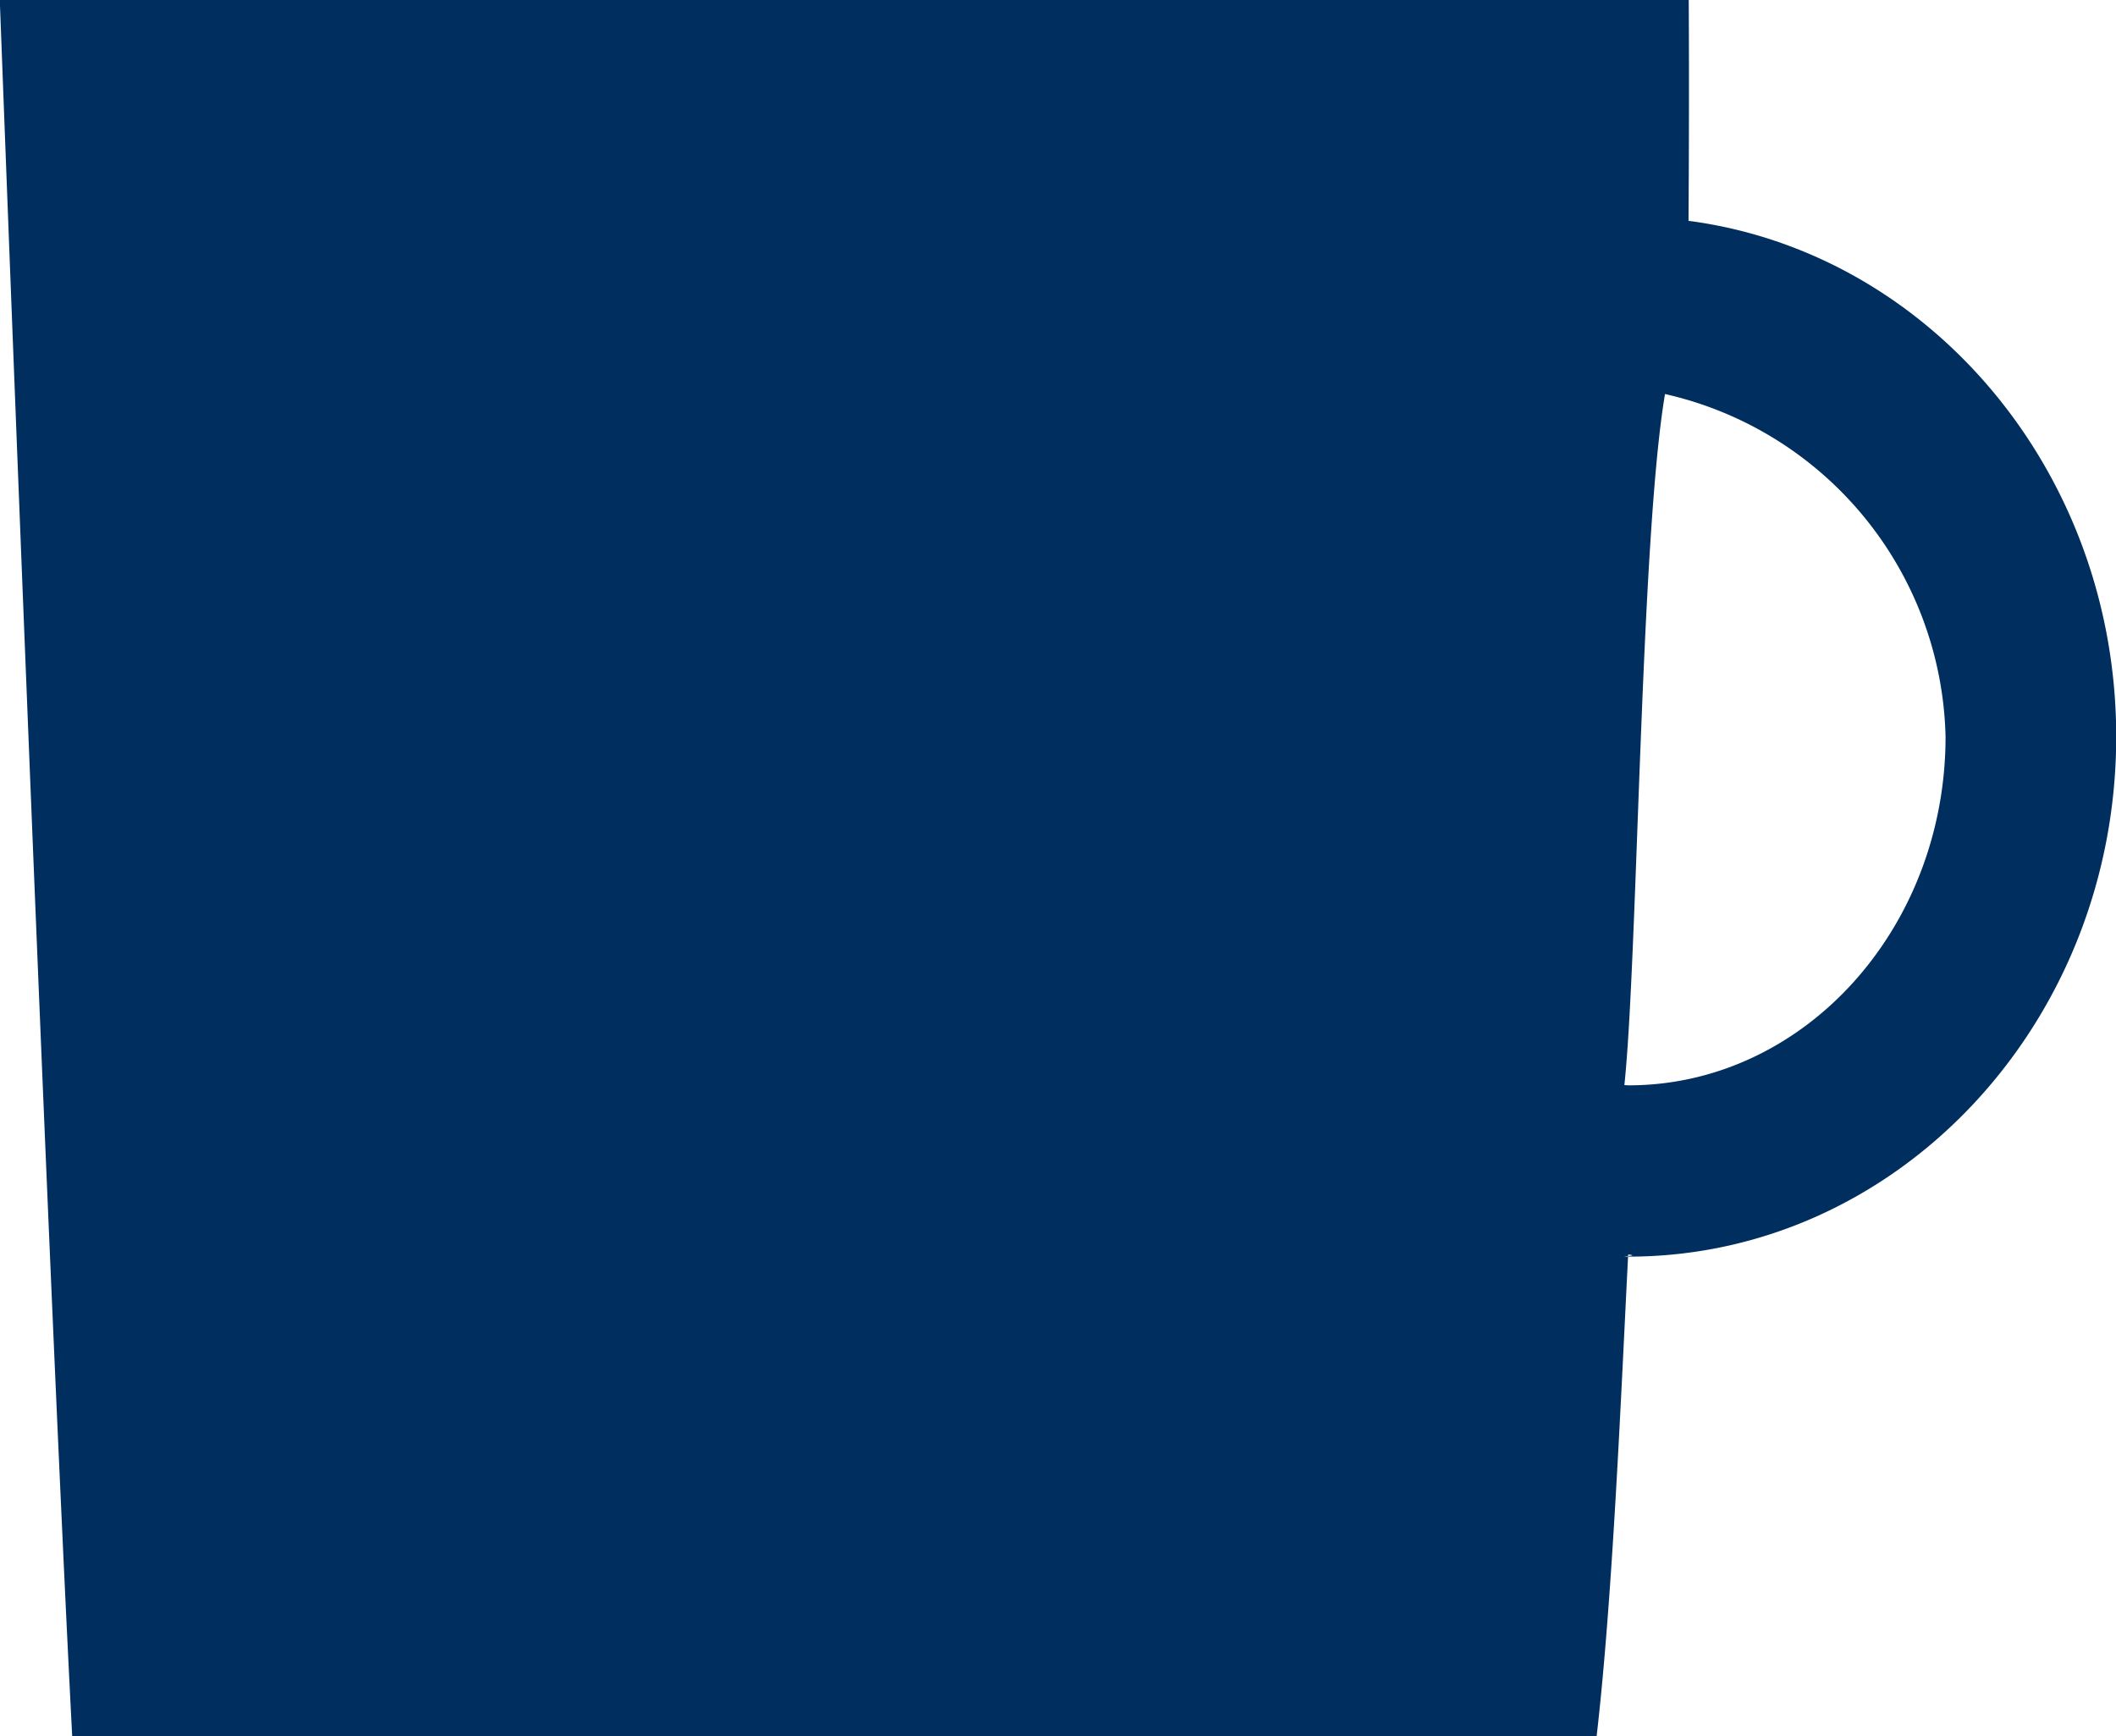
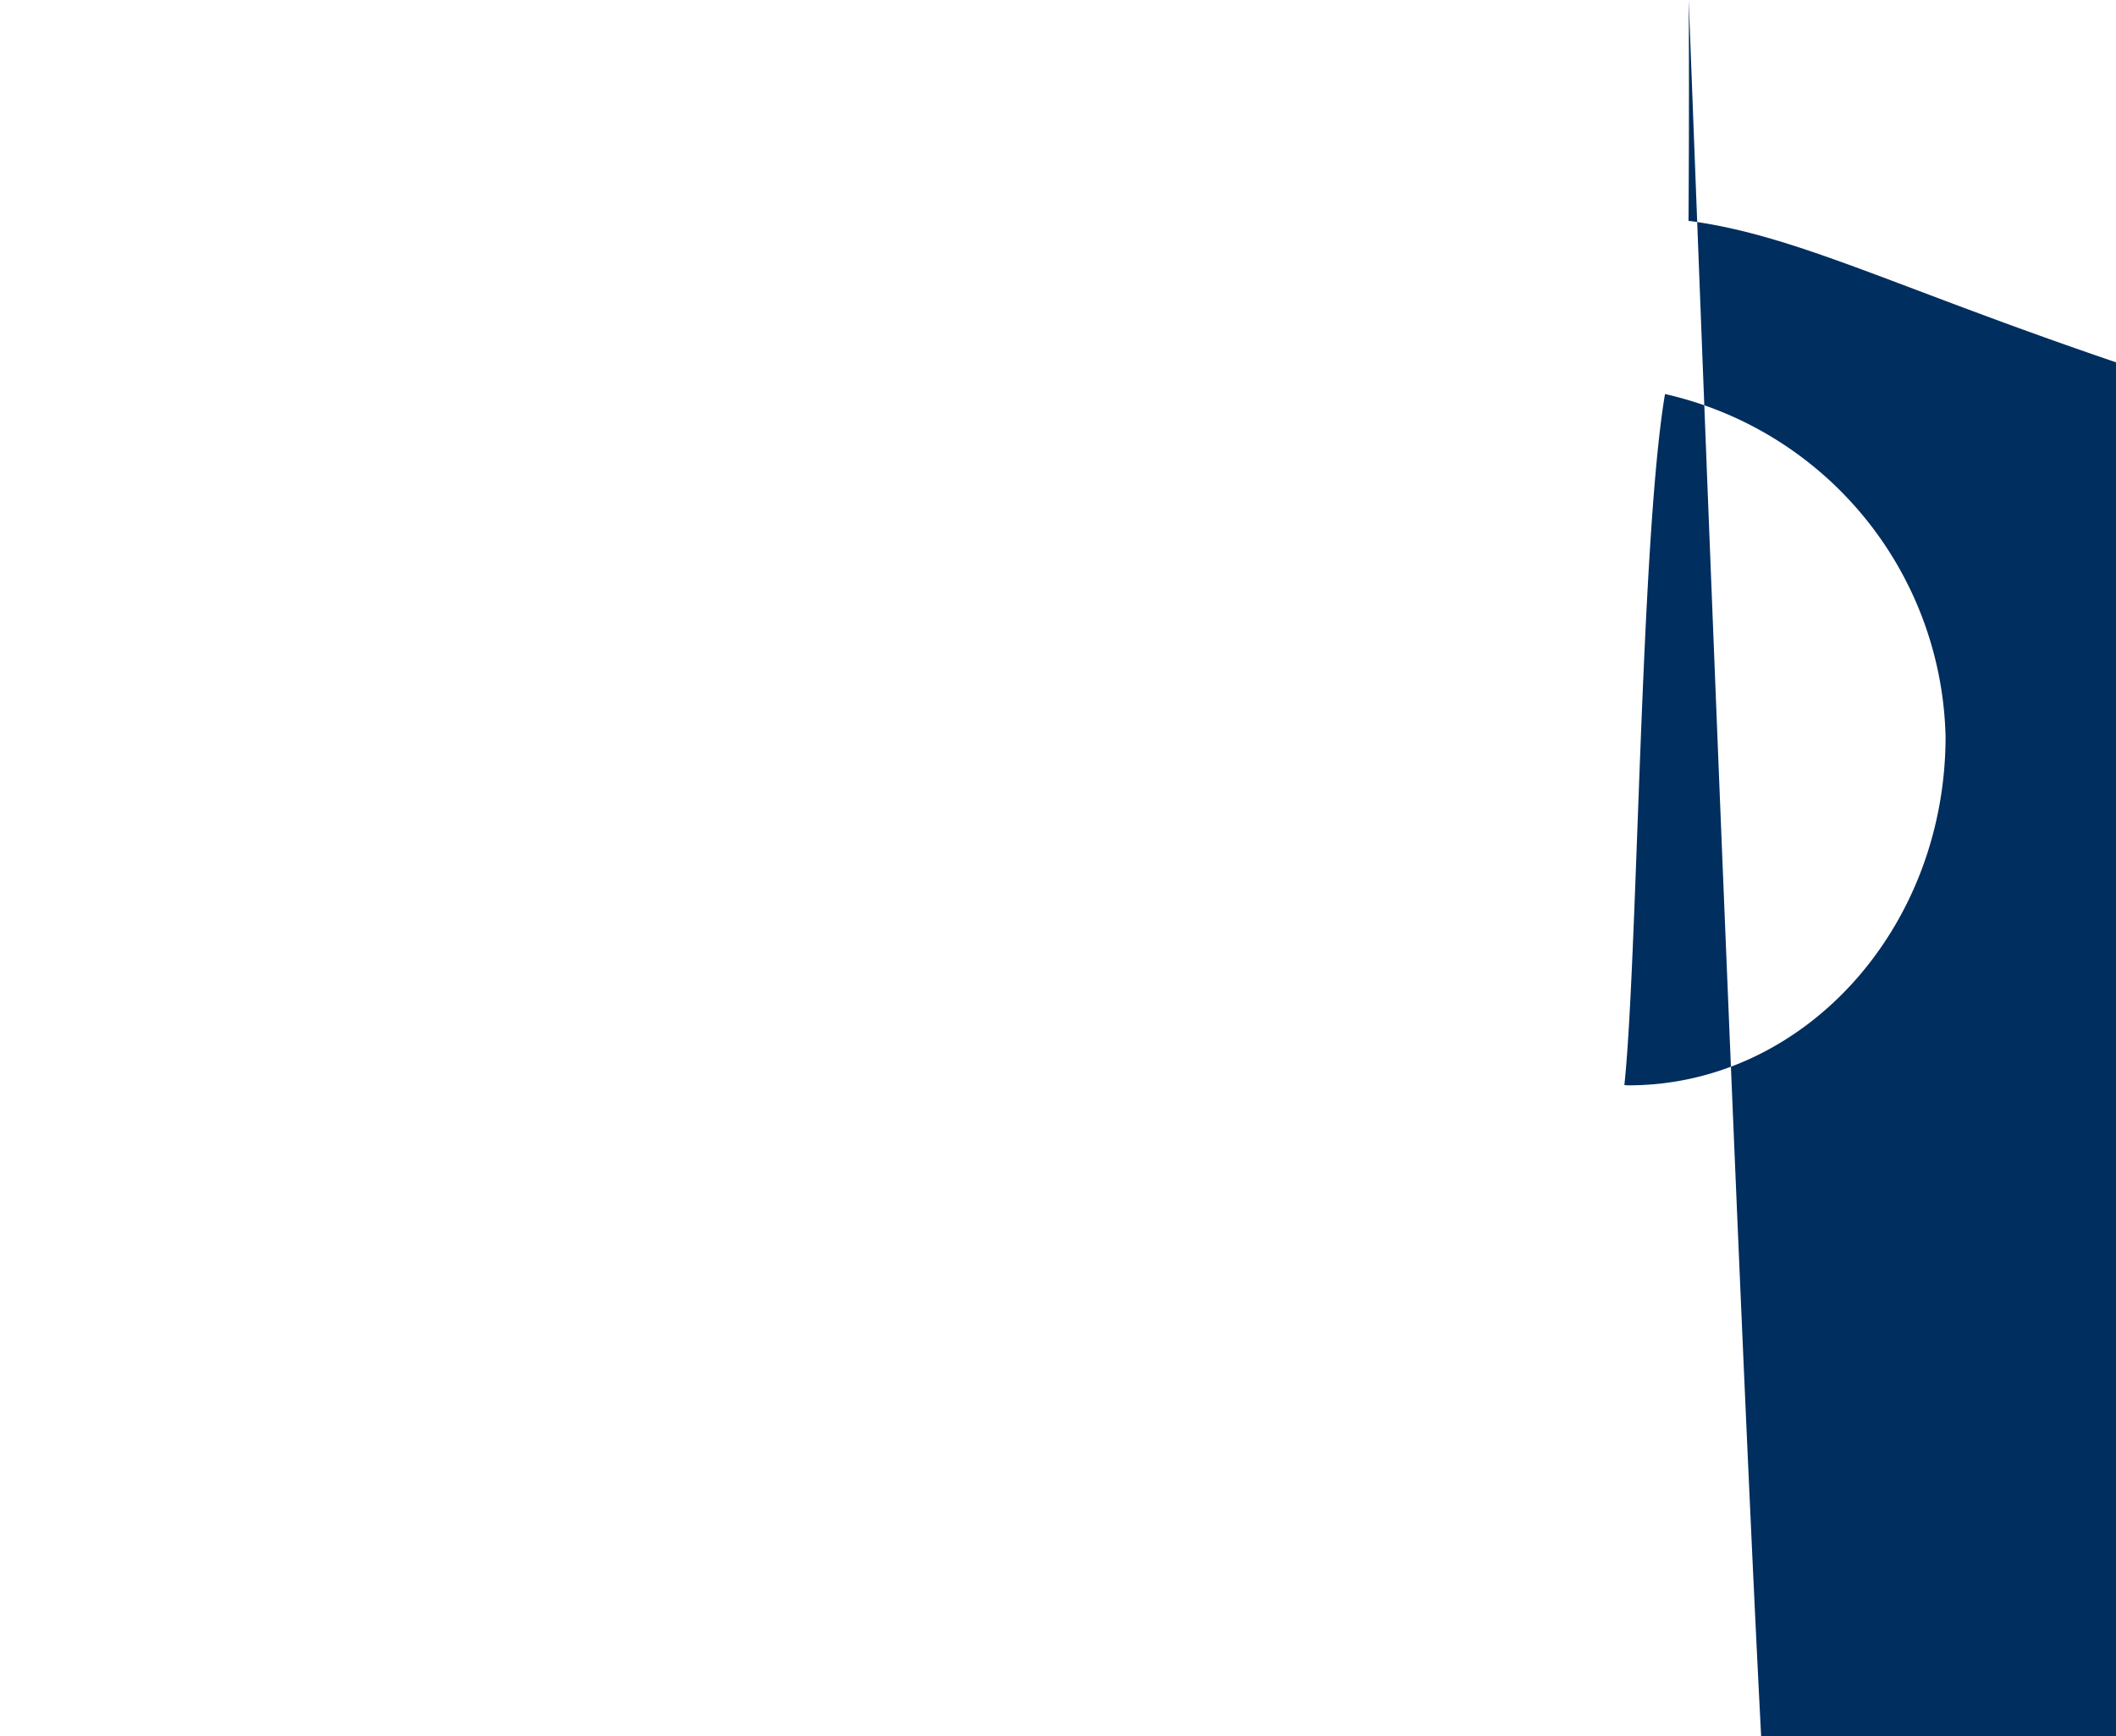
<svg xmlns="http://www.w3.org/2000/svg" width="99.94" height="82" viewBox="0 0 99.94 82">
  <defs>
    <style>
      .cls-1 {
        fill: #002e5e;
        fill-rule: evenodd;
      }
    </style>
  </defs>
-   <path id="ico_mag.svg" class="cls-1" d="M2731.34,1963.43c0.04-5.94.01-10.44,0.01-10.44h-79.77s2.17,57.89,3.42,82.01c20.64,0,36.46.01,36.46,0.01,13.06,0,24.97-.01,35.54-0.01,0.76-6.55,1.16-16.3,1.49-22.75,0.67,0.06-.66.1,0.02,0.1,12.7,0,23.03-11.02,23.03-24.56C2751.54,1975.28,2742.71,1964.92,2731.34,1963.43Zm-2.83,40.83c-0.07,0-.13-0.01-0.2-0.01,0.63-5.9.76-25.81,1.92-32.64a17,17,0,0,1,13.25,16.18C2743.48,1996.87,2736.77,2004.26,2728.51,2004.26Z" transform="translate(-2651.59 -1953)" />
+   <path id="ico_mag.svg" class="cls-1" d="M2731.34,1963.43c0.04-5.94.01-10.44,0.01-10.44s2.17,57.89,3.42,82.01c20.64,0,36.46.01,36.46,0.01,13.06,0,24.97-.01,35.54-0.01,0.76-6.55,1.16-16.3,1.49-22.75,0.67,0.06-.66.1,0.02,0.1,12.7,0,23.03-11.02,23.03-24.56C2751.54,1975.28,2742.71,1964.92,2731.34,1963.43Zm-2.83,40.83c-0.07,0-.13-0.01-0.2-0.01,0.63-5.9.76-25.81,1.92-32.64a17,17,0,0,1,13.25,16.18C2743.48,1996.87,2736.77,2004.26,2728.51,2004.26Z" transform="translate(-2651.59 -1953)" />
</svg>